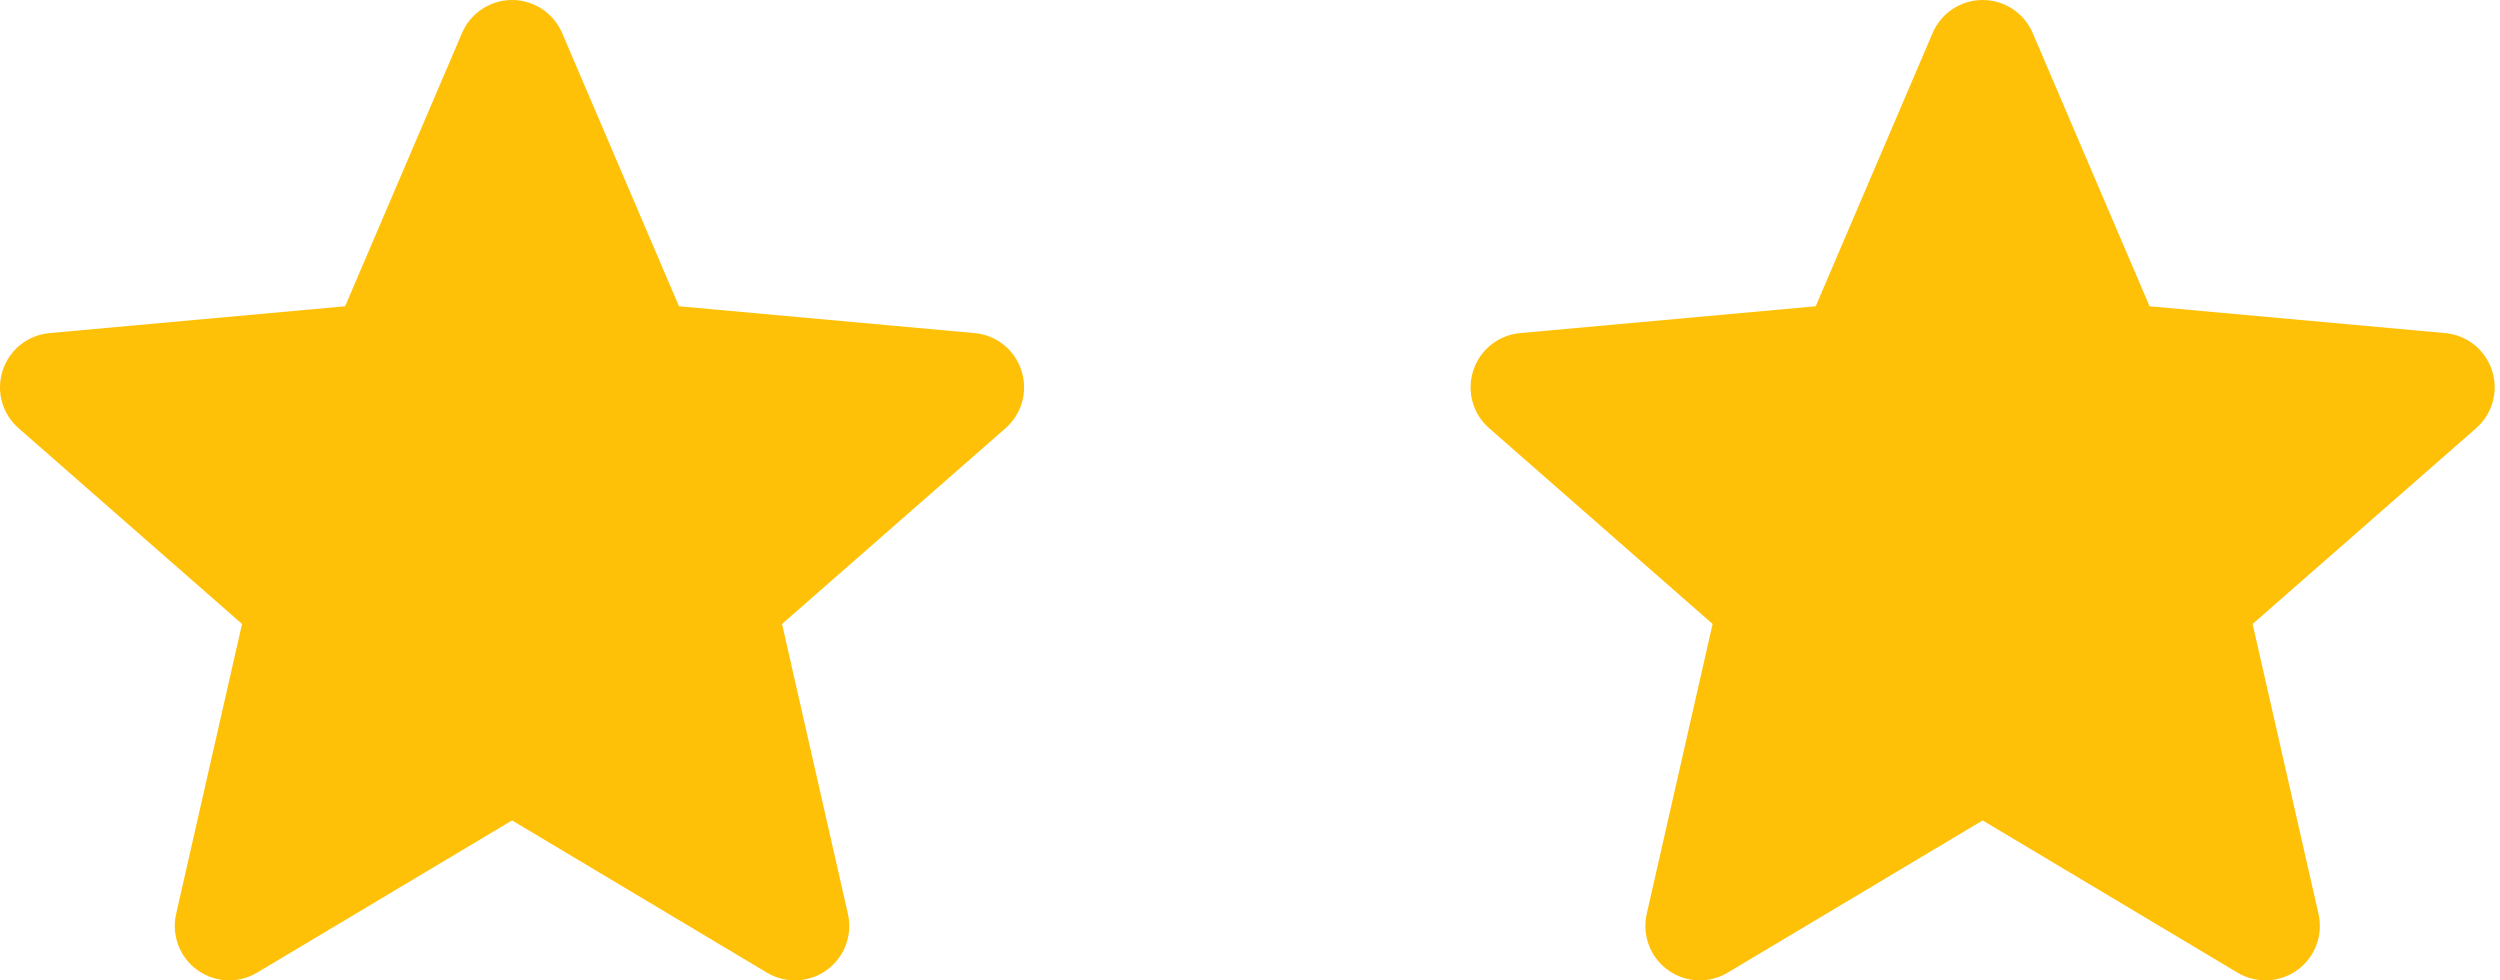
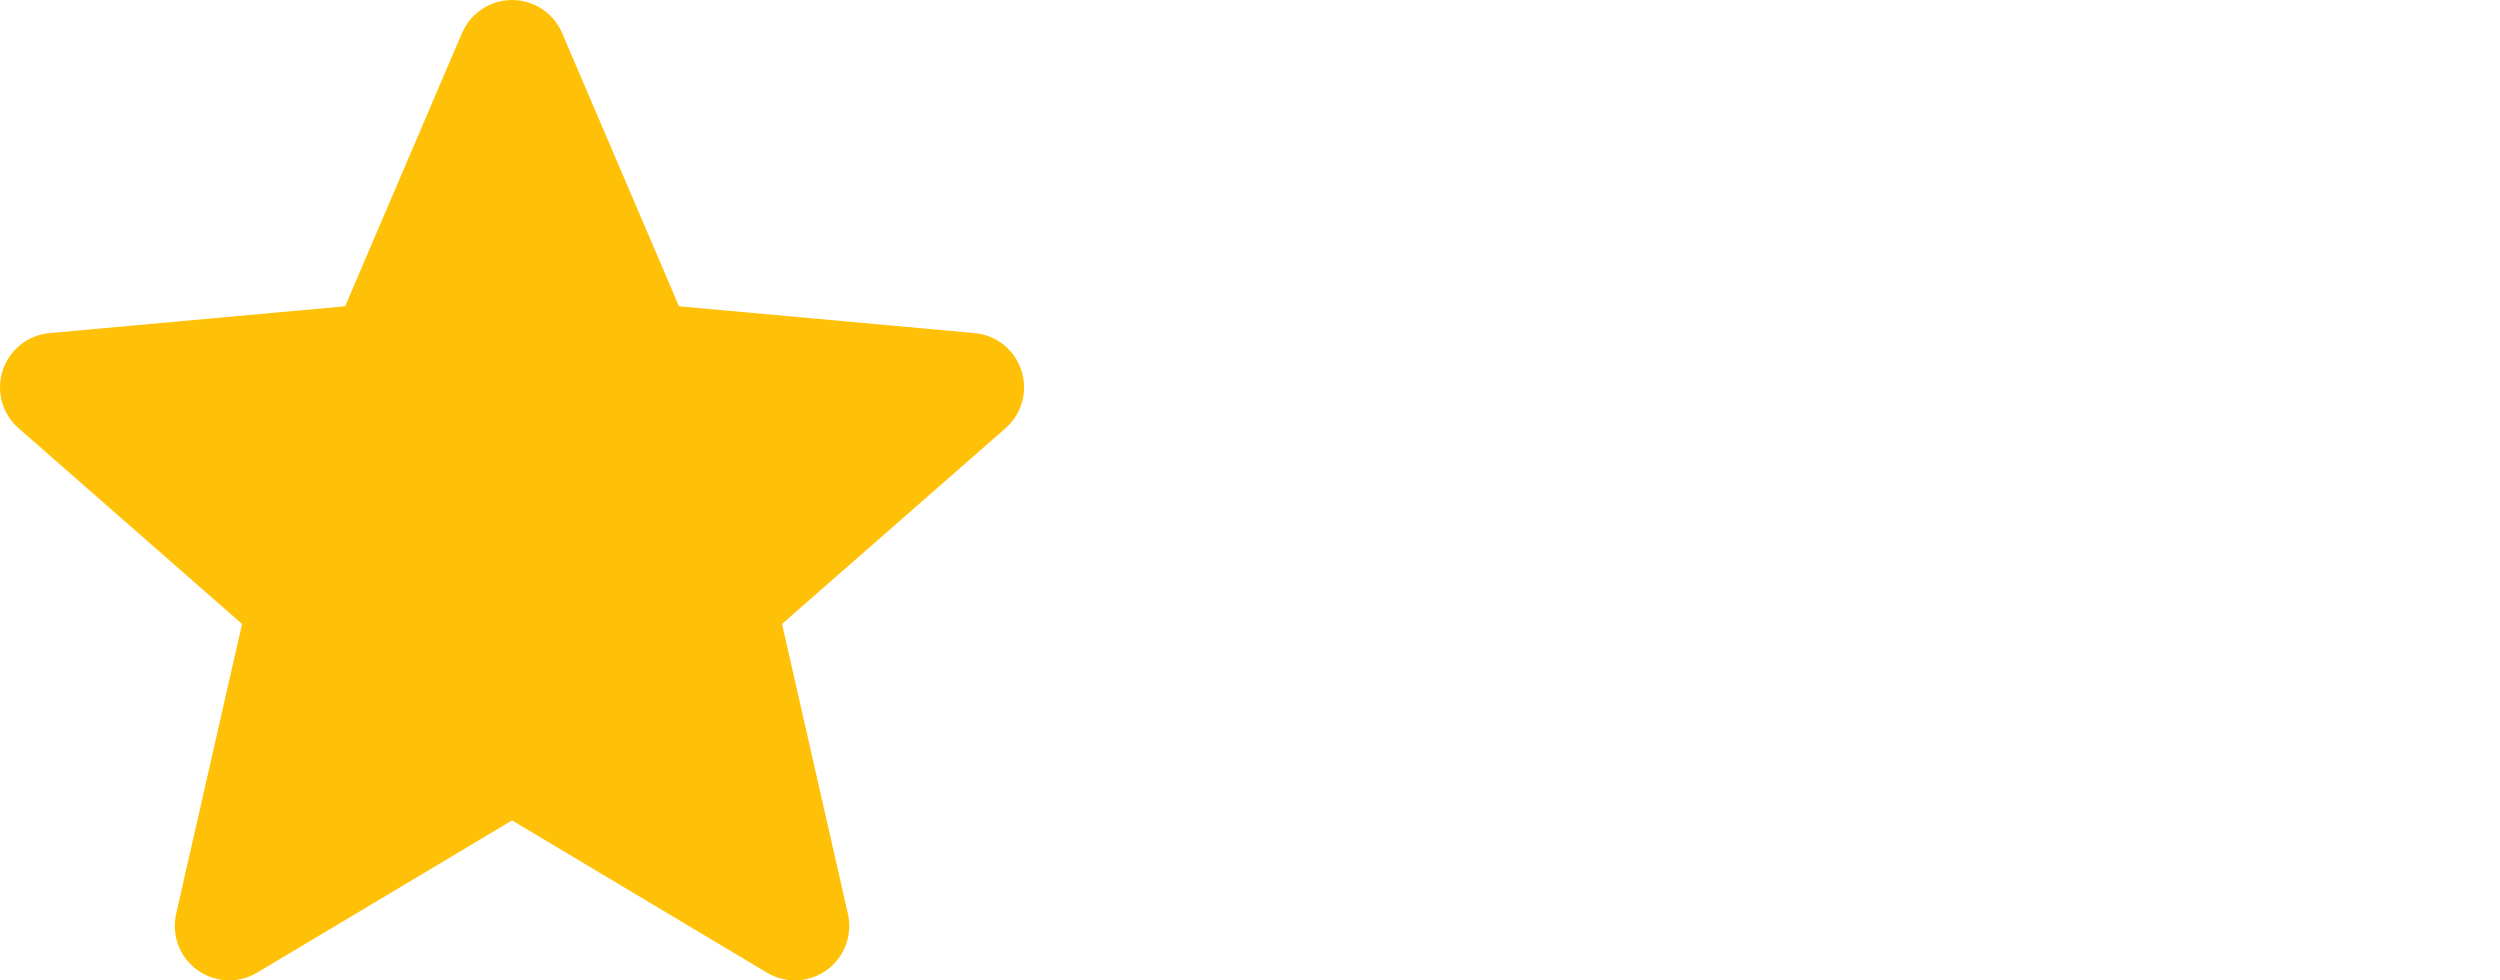
<svg xmlns="http://www.w3.org/2000/svg" width="102" height="40" viewBox="0 0 102 40" fill="none">
  <path d="M41.674 15.116C41.401 14.27 40.651 13.67 39.763 13.59L27.703 12.496L22.934 1.346C22.582 0.529 21.782 0 20.892 0C20.002 0 19.201 0.529 18.85 1.348L14.081 12.496L2.019 13.59C1.133 13.672 0.384 14.27 0.109 15.116C-0.166 15.961 0.088 16.888 0.759 17.472L9.875 25.458L7.186 37.287C6.99 38.157 7.328 39.056 8.05 39.577C8.438 39.857 8.893 40 9.351 40C9.746 40 10.137 39.894 10.489 39.684L20.892 33.473L31.291 39.684C32.052 40.141 33.011 40.099 33.732 39.577C34.455 39.054 34.792 38.154 34.595 37.287L31.907 25.458L41.023 17.474C41.694 16.888 41.95 15.962 41.674 15.116V15.116Z" fill="#FFC107" />
-   <path d="M101.674 15.116C101.401 14.27 100.65 13.67 99.763 13.59L87.703 12.496L82.934 1.346C82.582 0.529 81.782 0 80.892 0C80.002 0 79.201 0.529 78.85 1.348L74.081 12.496L62.019 13.59C61.133 13.672 60.385 14.27 60.109 15.116C59.834 15.961 60.088 16.888 60.759 17.472L69.874 25.458L67.186 37.287C66.99 38.157 67.328 39.056 68.05 39.577C68.438 39.857 68.893 40 69.351 40C69.746 40 70.138 39.894 70.489 39.684L80.892 33.473L91.291 39.684C92.052 40.141 93.011 40.099 93.732 39.577C94.454 39.054 94.792 38.154 94.595 37.287L91.907 25.458L101.023 17.474C101.694 16.888 101.95 15.962 101.674 15.116V15.116Z" fill="#FFC107" />
</svg>